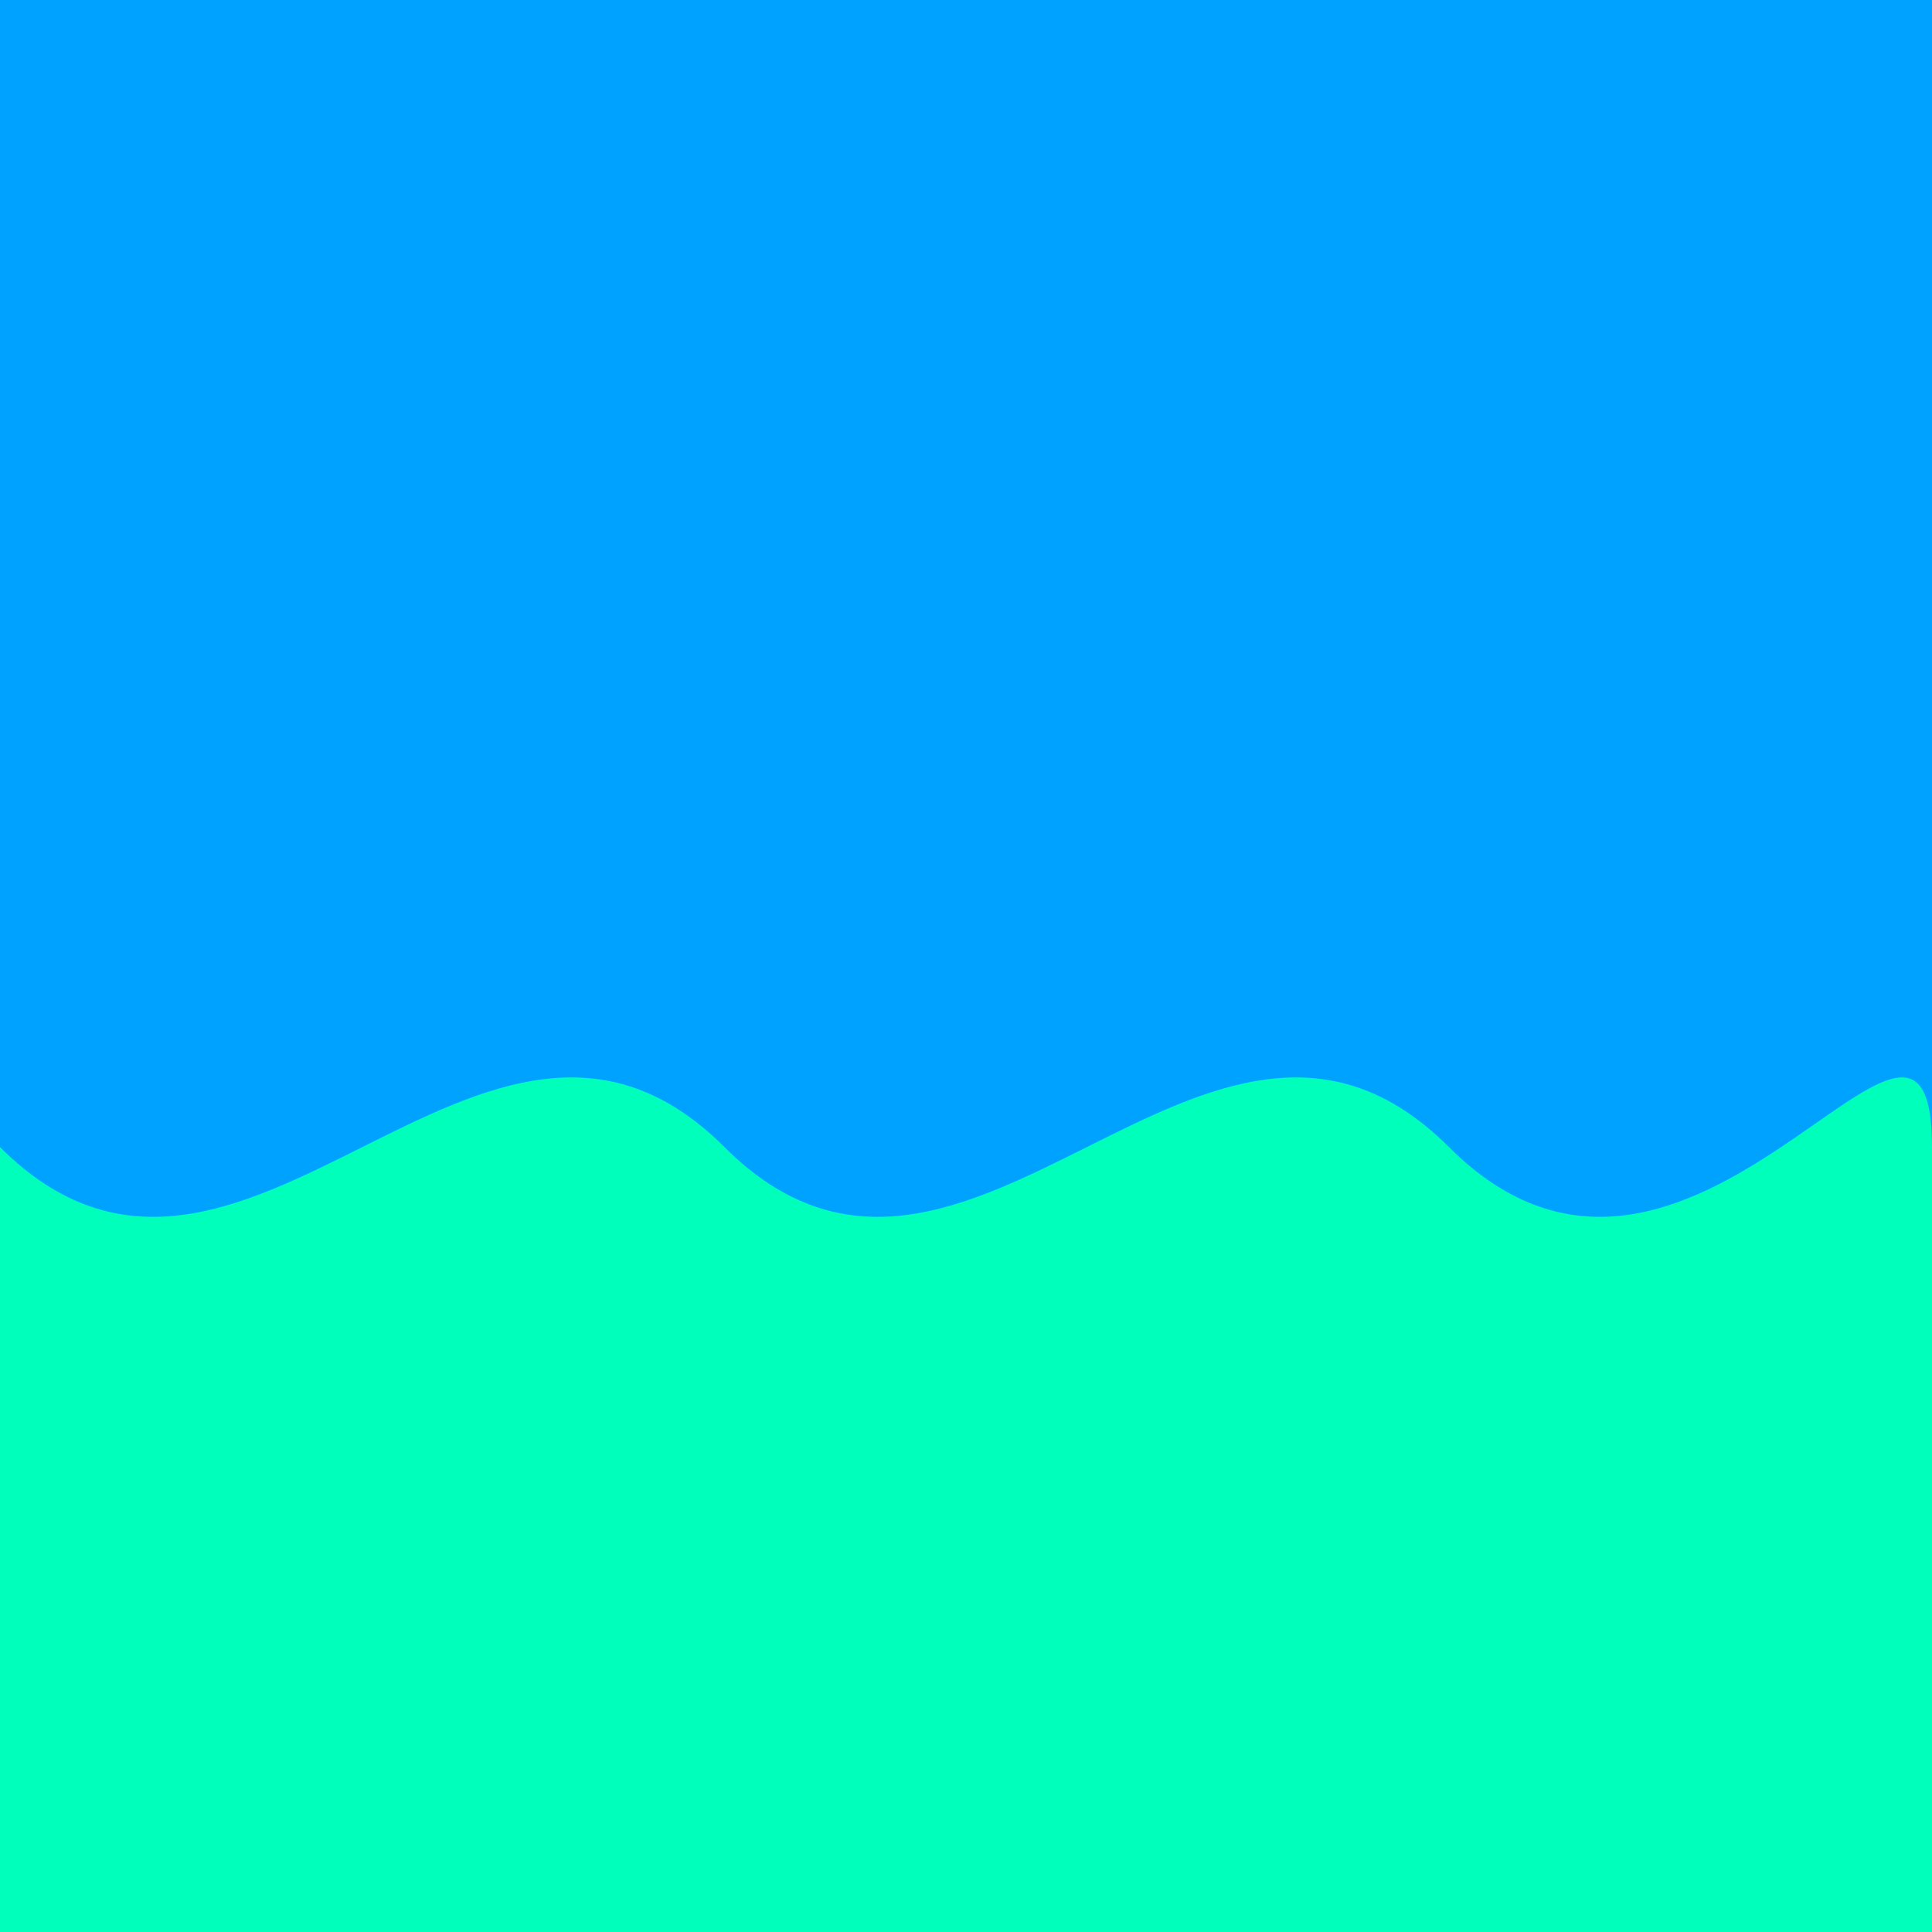
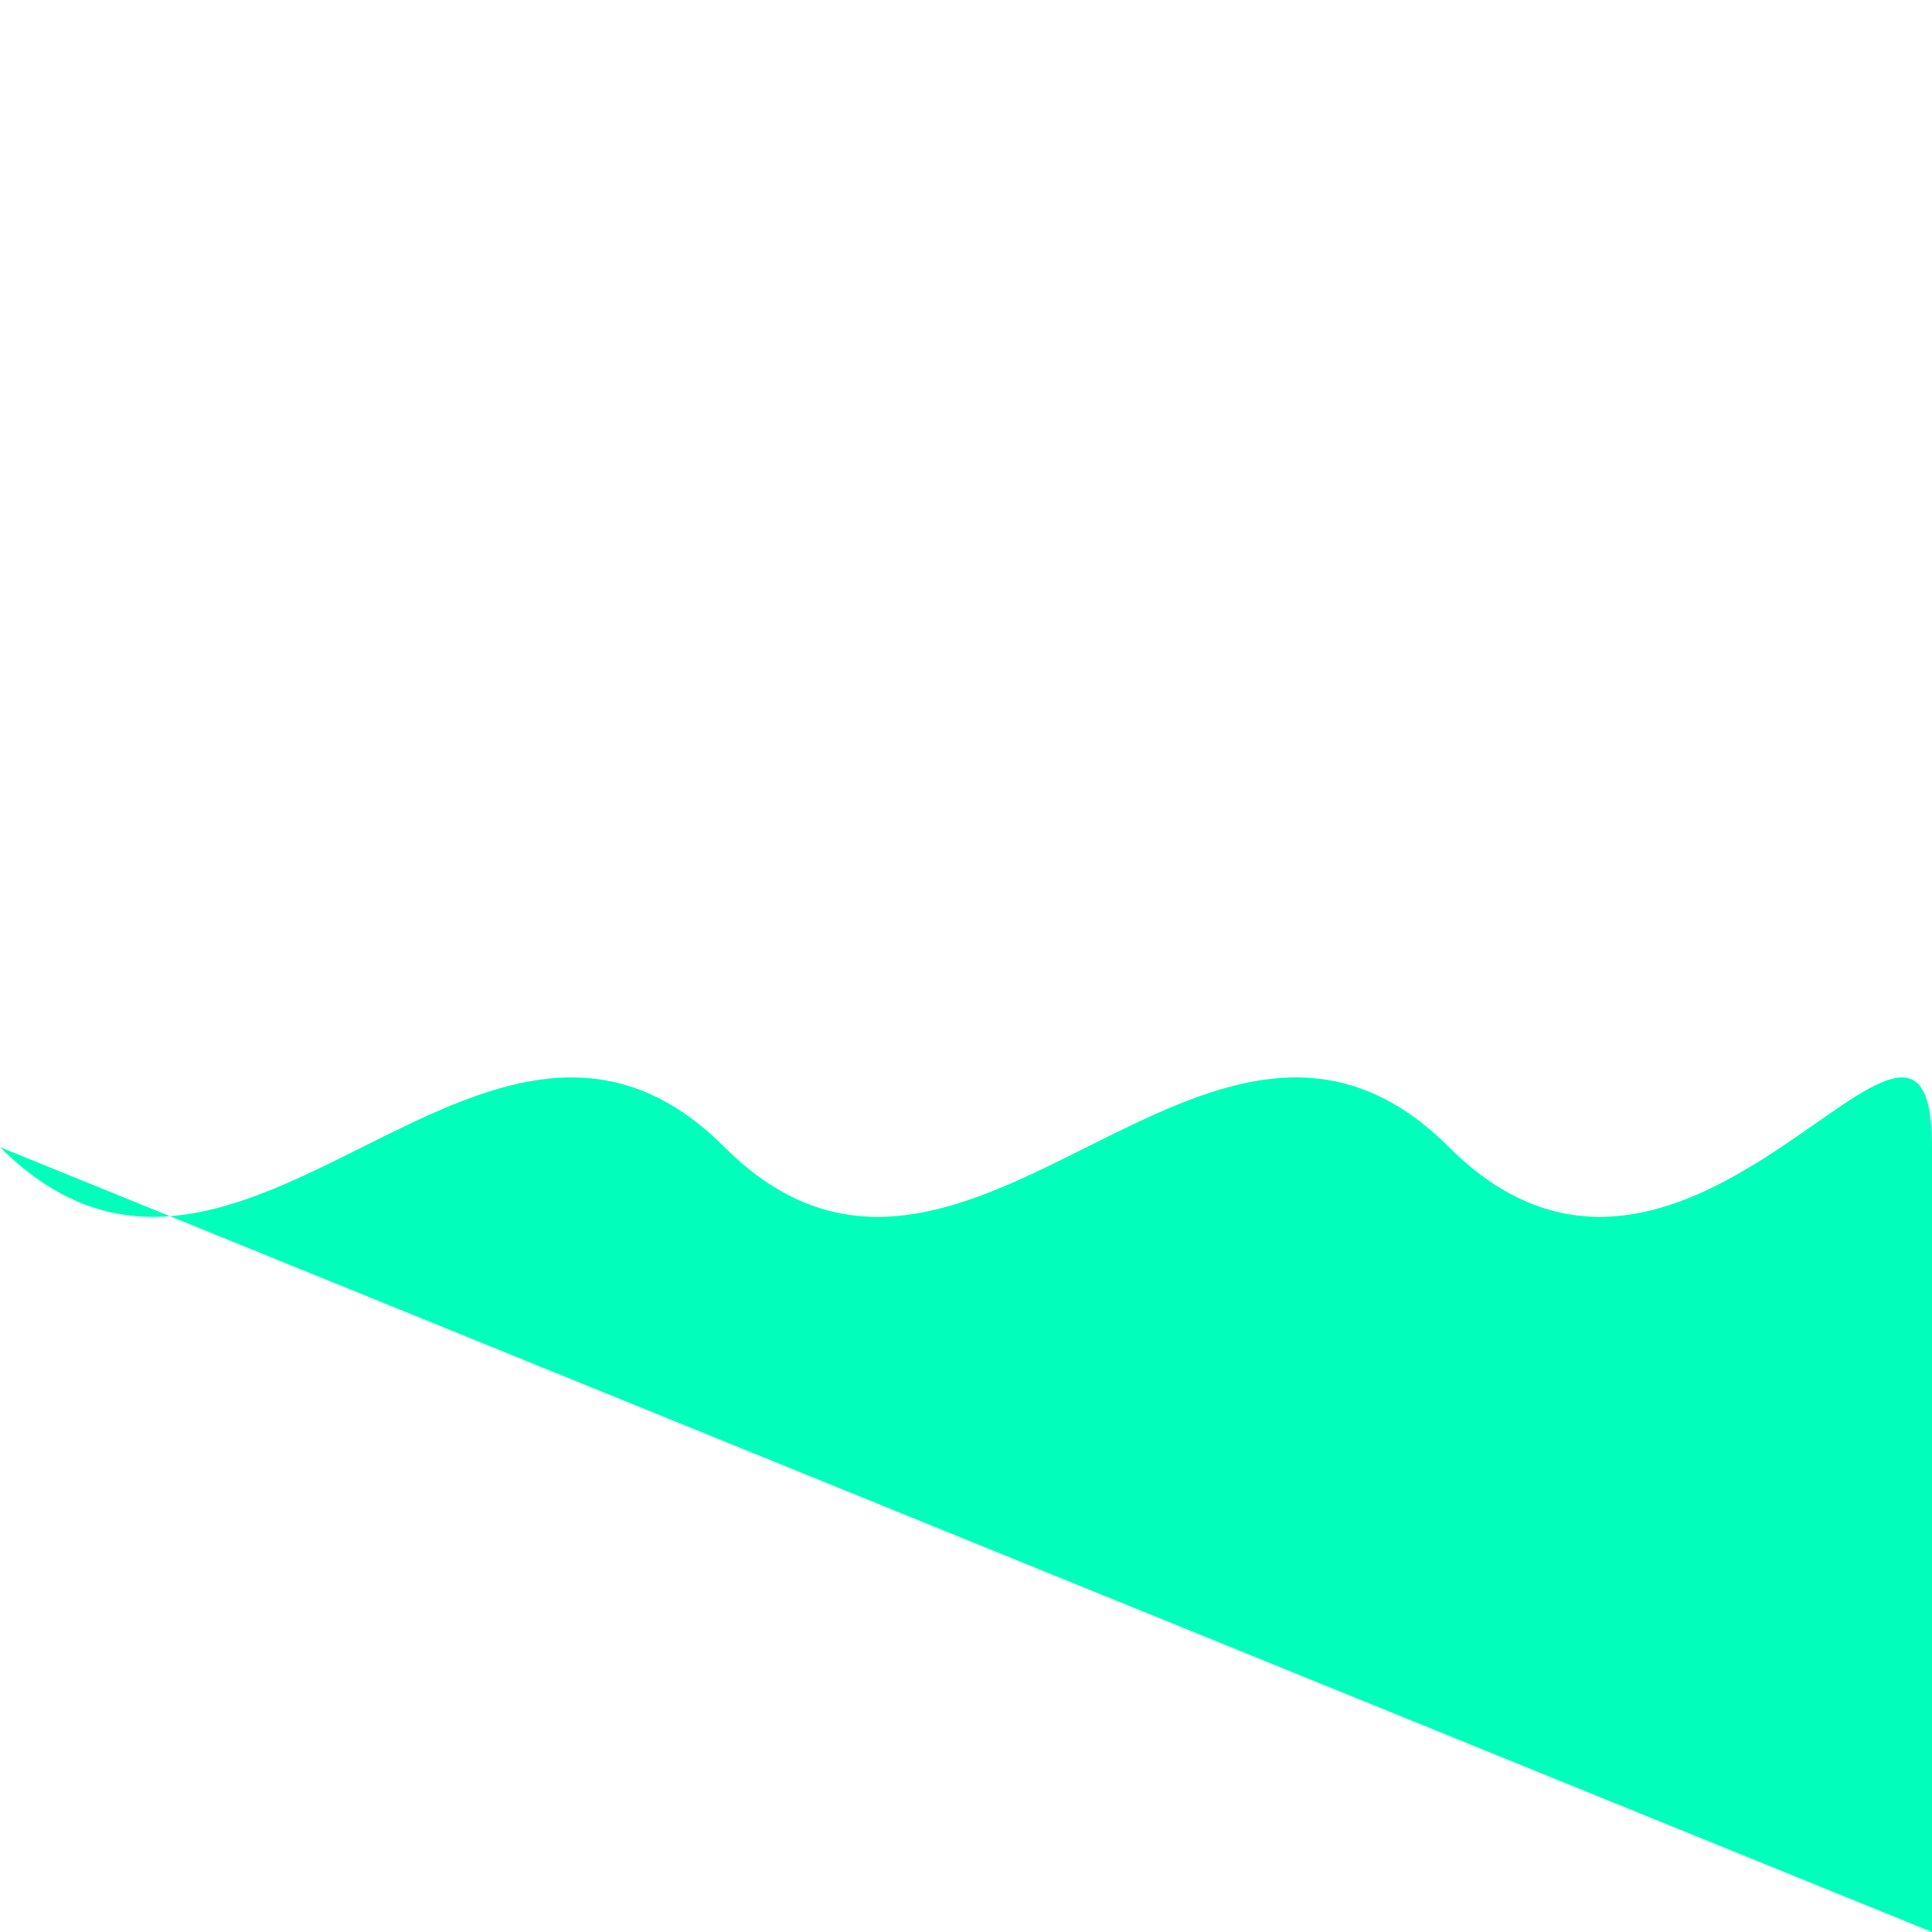
<svg xmlns="http://www.w3.org/2000/svg" viewBox="0 0 64 64">
-   <rect width="64" height="64" fill="#00a2ff" />
-   <path d="M0,38             C8,46 16,30 24,38             C32,46 40,30 48,38             C56,46 64,30 64,38             L64,64 L0,64 Z" fill="#00ffbb" />
+   <path d="M0,38             C8,46 16,30 24,38             C32,46 40,30 48,38             C56,46 64,30 64,38             L64,64 Z" fill="#00ffbb" />
</svg>